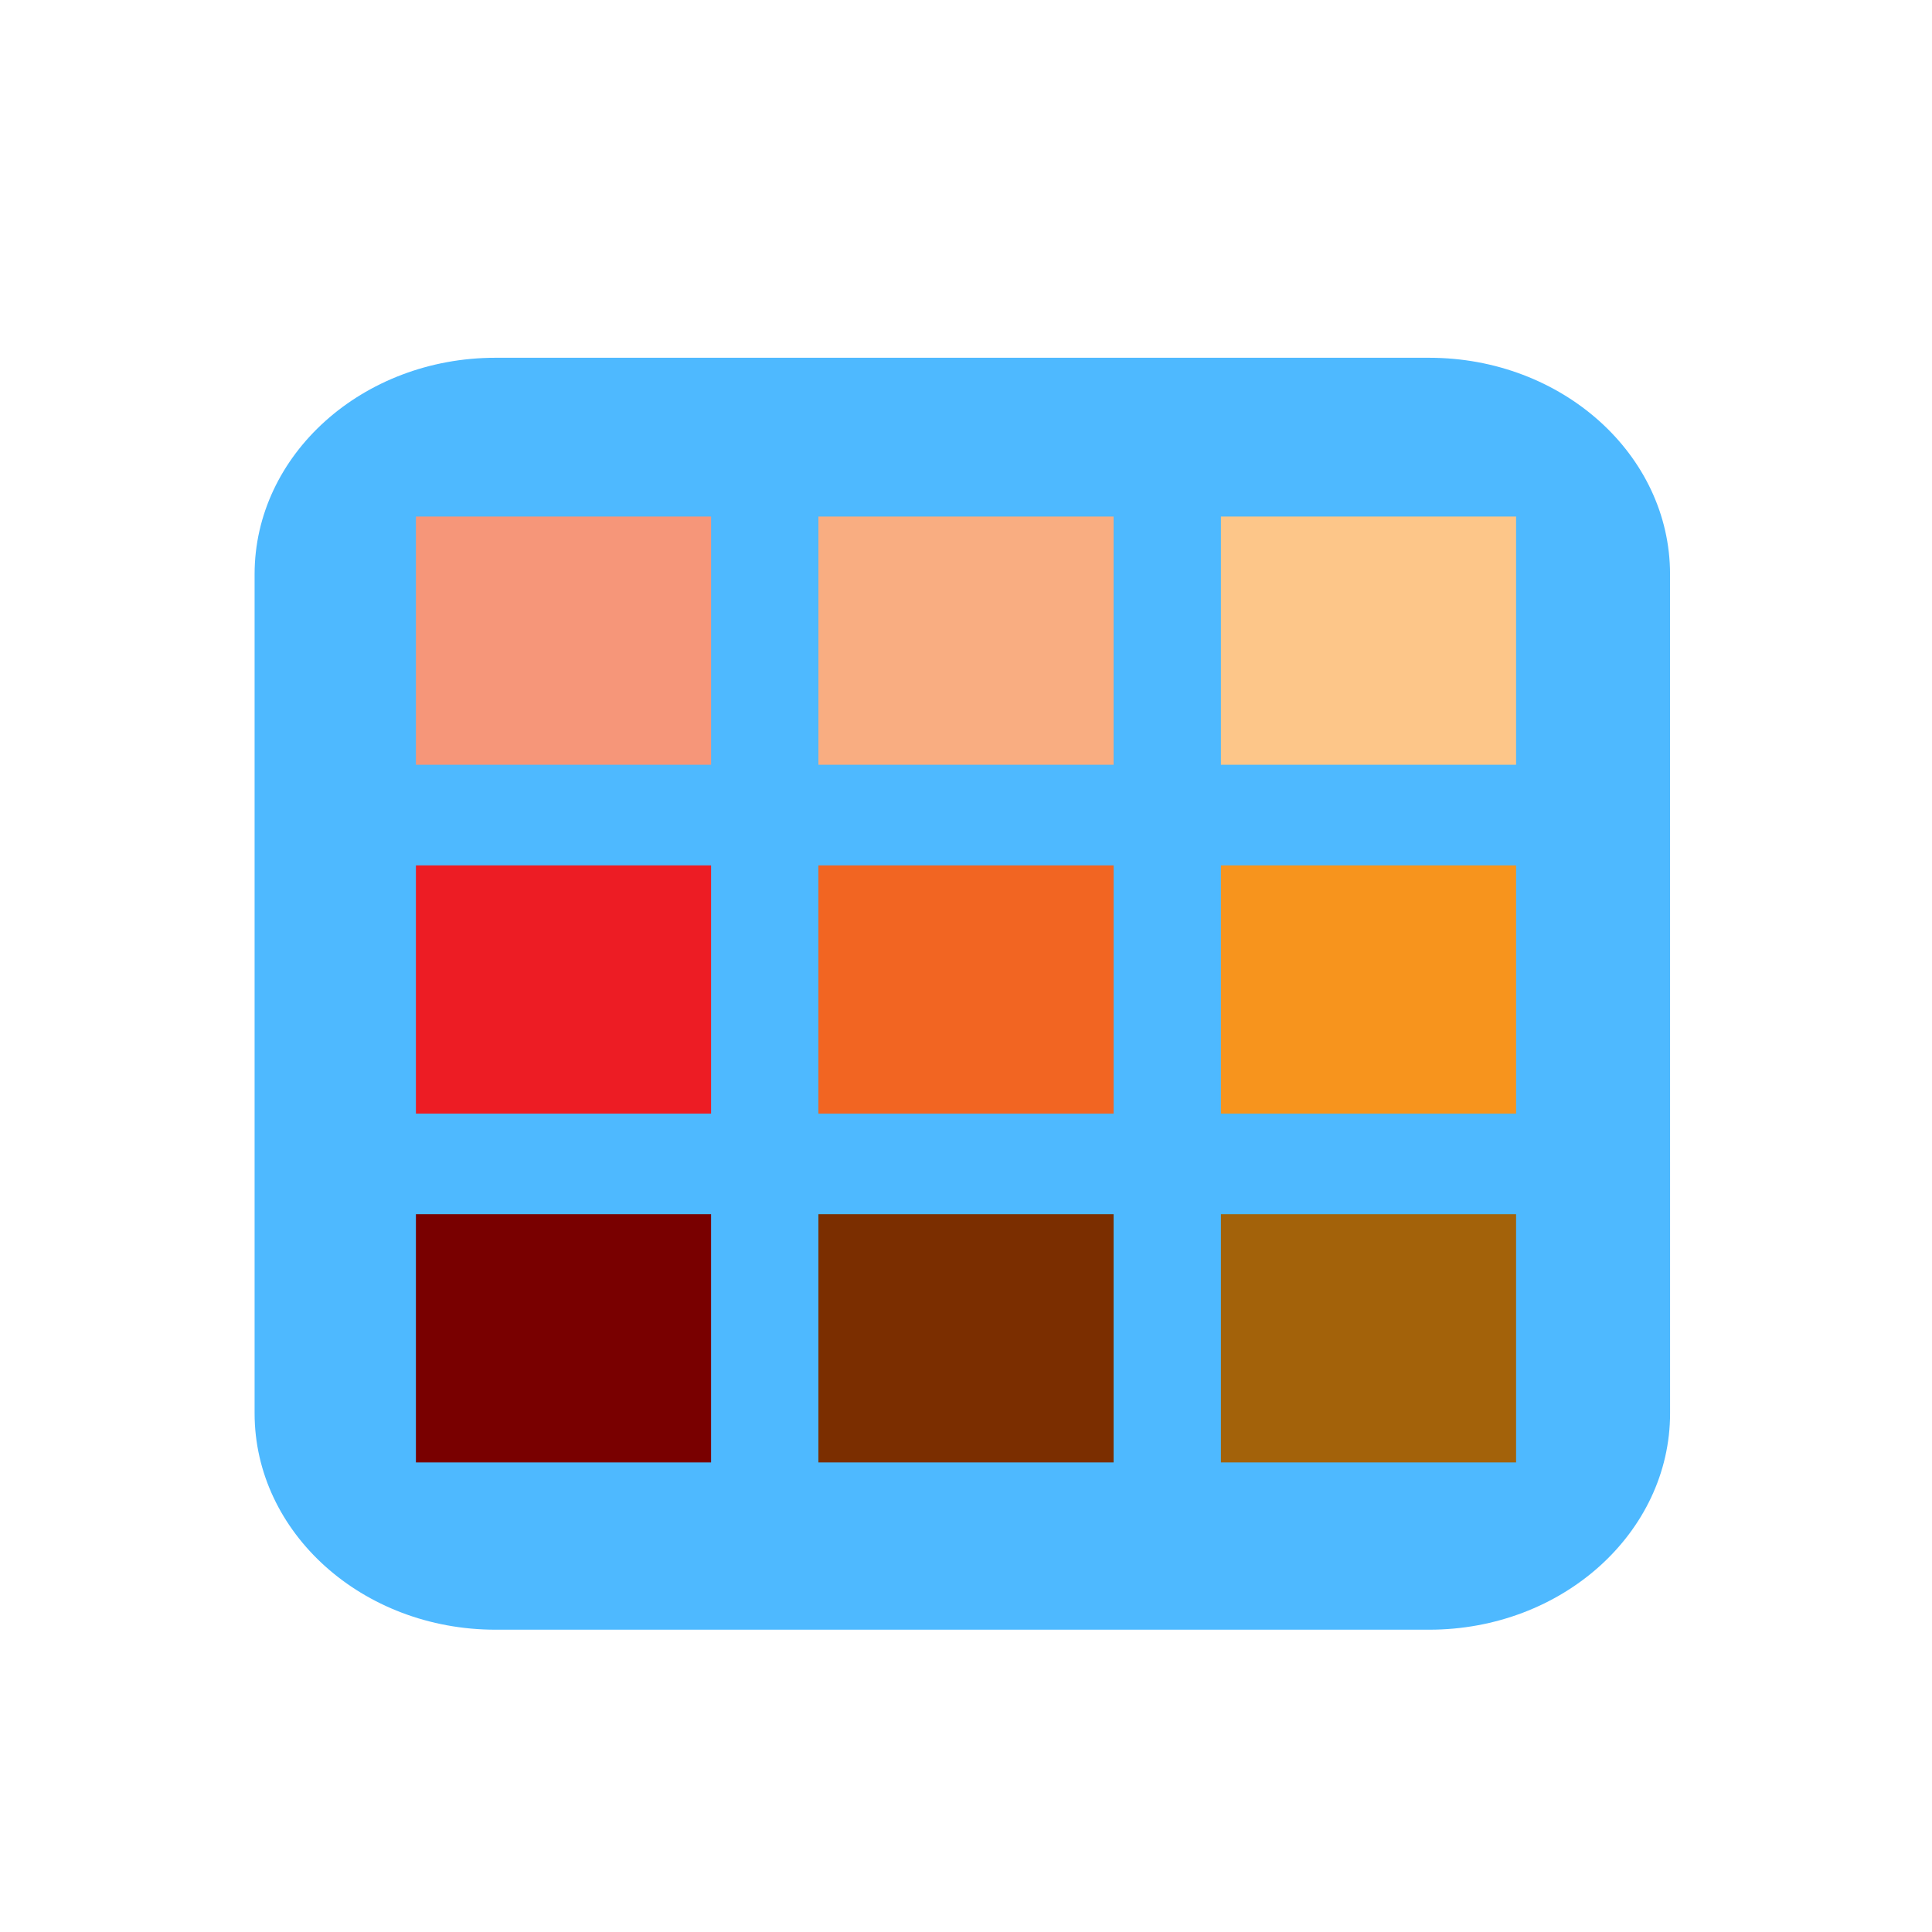
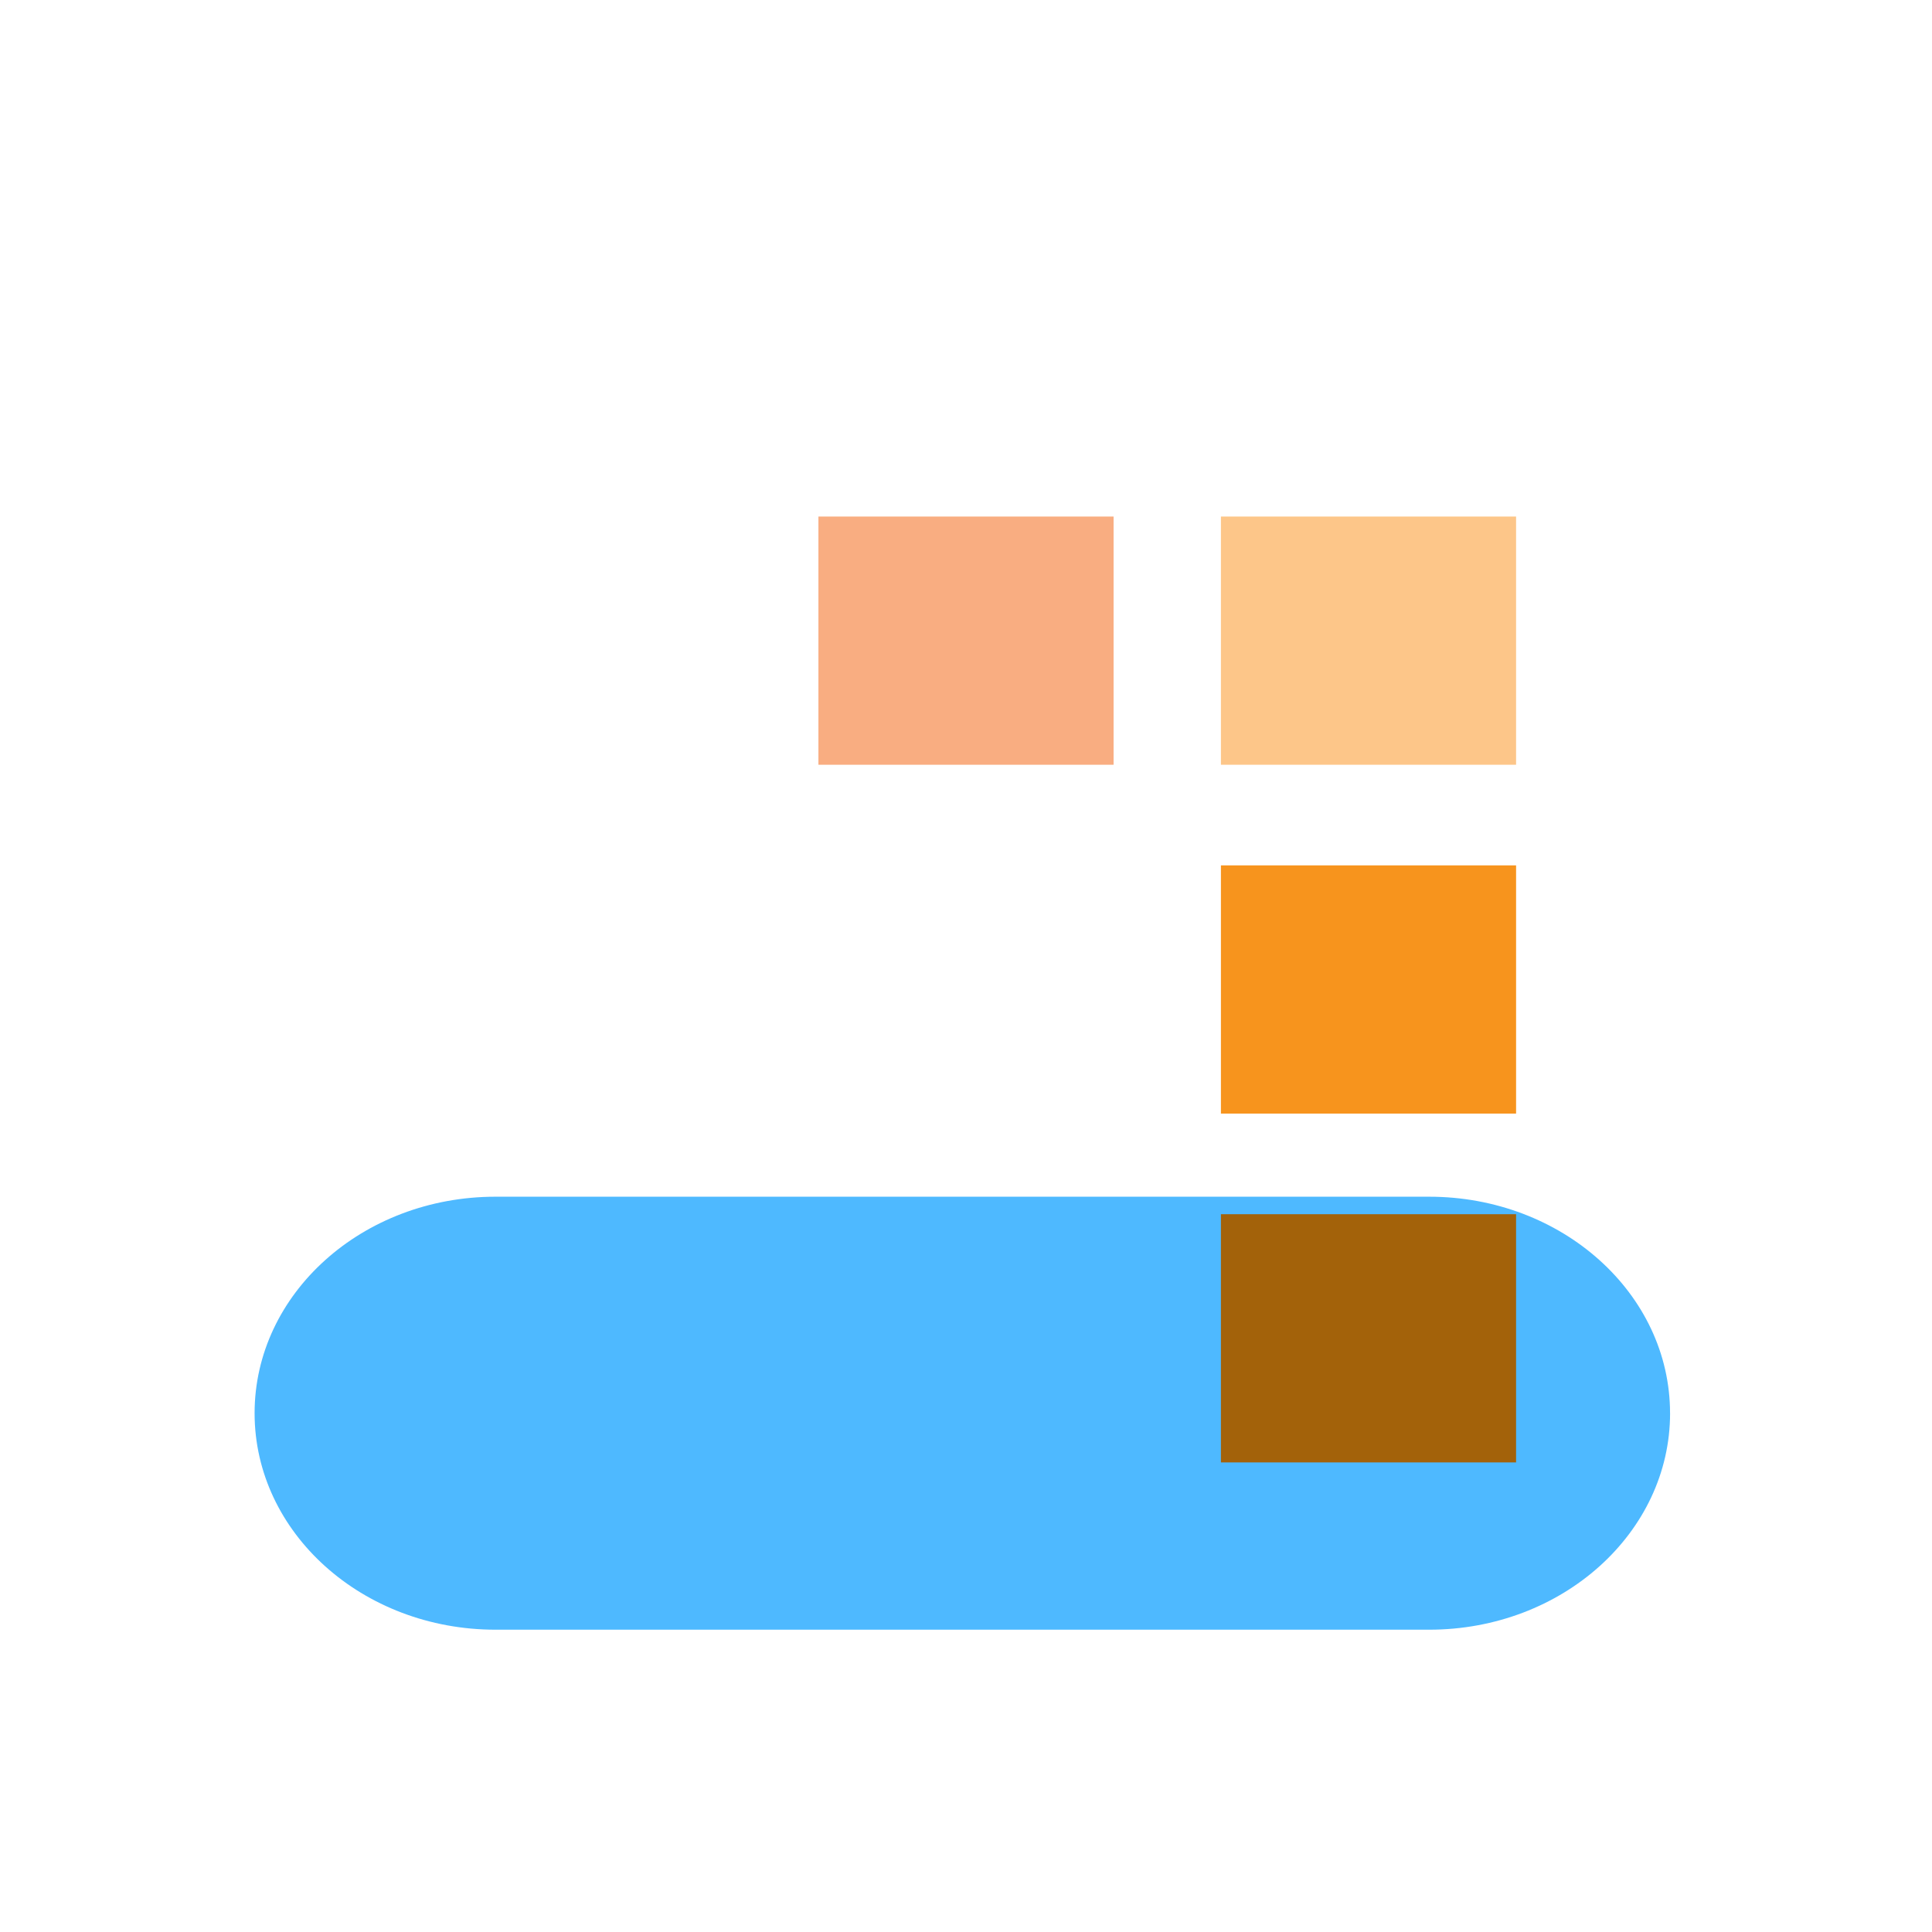
<svg xmlns="http://www.w3.org/2000/svg" version="1.1" id="Layer_1" x="0px" y="0px" width="72px" height="72px" viewBox="0 0 72 72" enable-background="new 0 0 72 72" xml:space="preserve">
-   <path fill="#4EB9FF" d="M62.239,52.666c0,4.455-4.021,8.068-8.978,8.068H18.467c-4.959,0-8.979-3.613-8.979-8.068V21.401  c0-4.455,4.02-8.068,8.979-8.068H53.26c4.957,0,8.978,3.613,8.978,8.068L62.239,52.666L62.239,52.666z" />
-   <rect x="15.5" y="19.25" fill="#F69679" width="11" height="9.25" />
+   <path fill="#4EB9FF" d="M62.239,52.666c0,4.455-4.021,8.068-8.978,8.068H18.467c-4.959,0-8.979-3.613-8.979-8.068c0-4.455,4.02-8.068,8.979-8.068H53.26c4.957,0,8.978,3.613,8.978,8.068L62.239,52.666L62.239,52.666z" />
  <rect x="30.5" y="19.25" fill="#F9AD81" width="11" height="9.25" />
  <rect x="45.5" y="19.25" fill="#FDC689" width="11" height="9.25" />
-   <rect x="15.5" y="32.25" fill="#ED1C24" width="11" height="9.25" />
-   <rect x="30.5" y="32.25" fill="#F26522" width="11" height="9.25" />
  <rect x="45.5" y="32.25" fill="#F7941D" width="11" height="9.25" />
-   <rect x="15.5" y="45.25" fill="#790000" width="11" height="9.25" />
-   <rect x="30.5" y="45.25" fill="#7B2E00" width="11" height="9.25" />
  <rect x="45.5" y="45.25" fill="#A3620A" width="11" height="9.25" />
</svg>